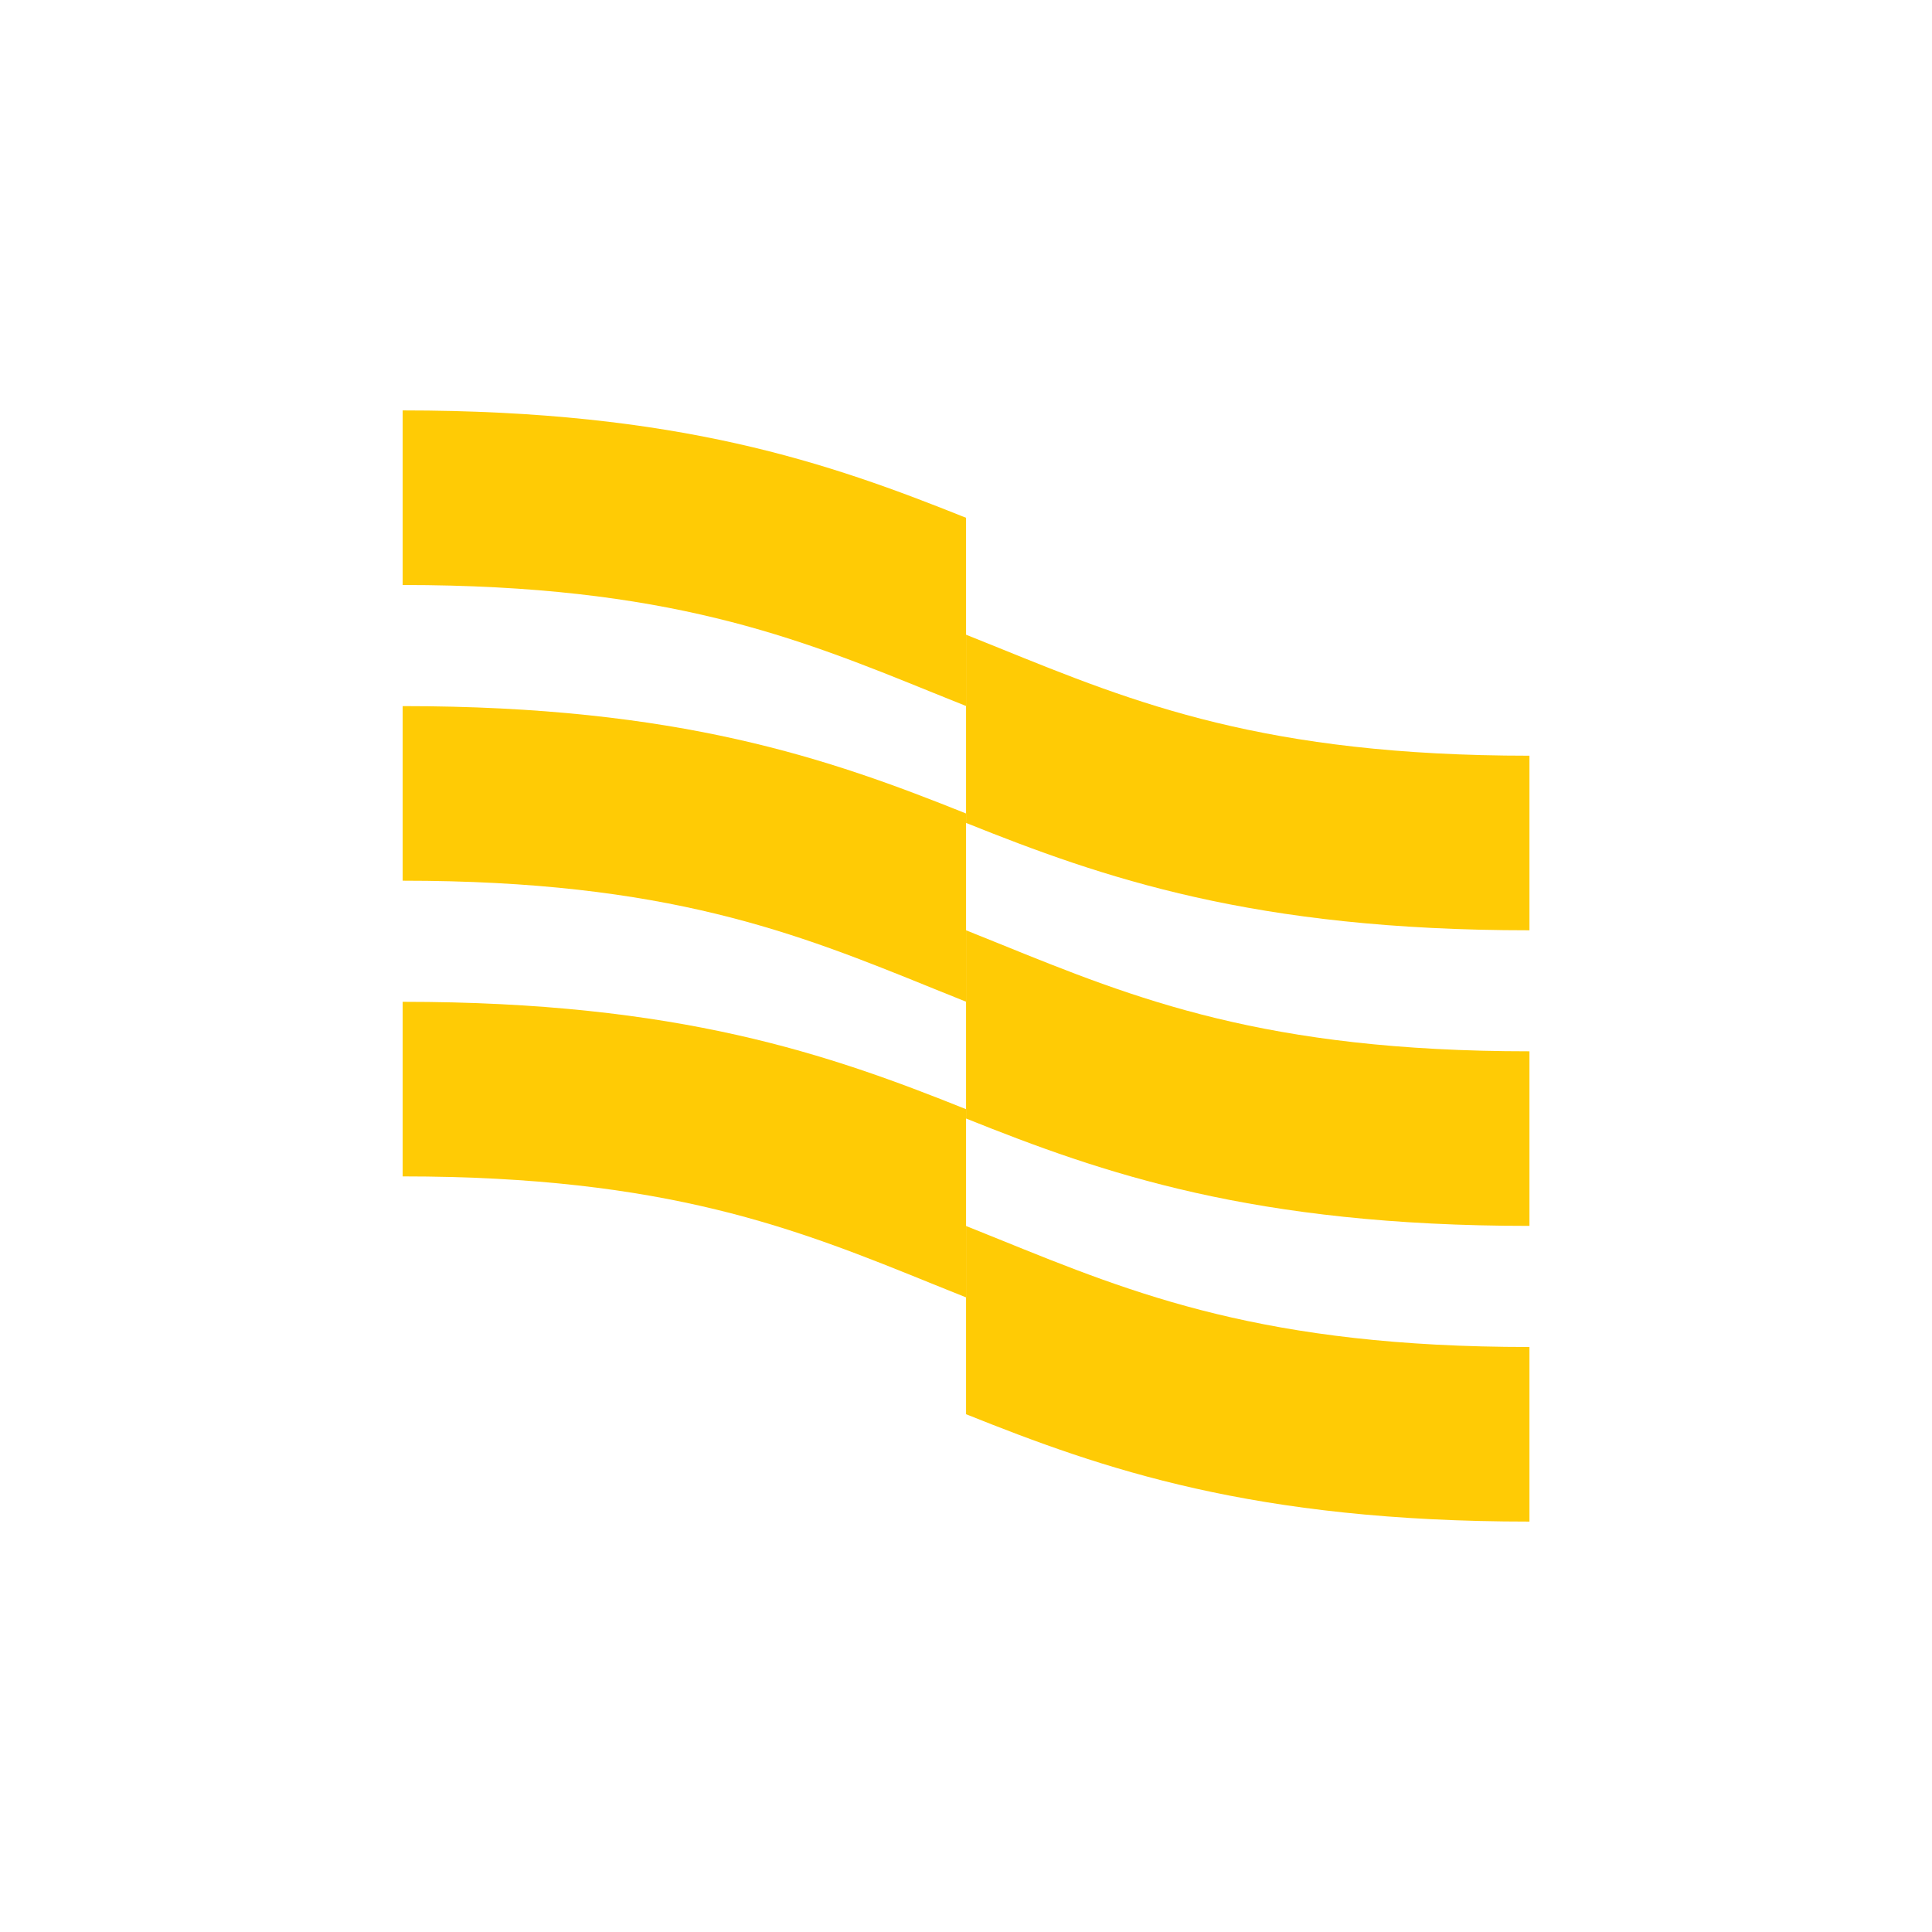
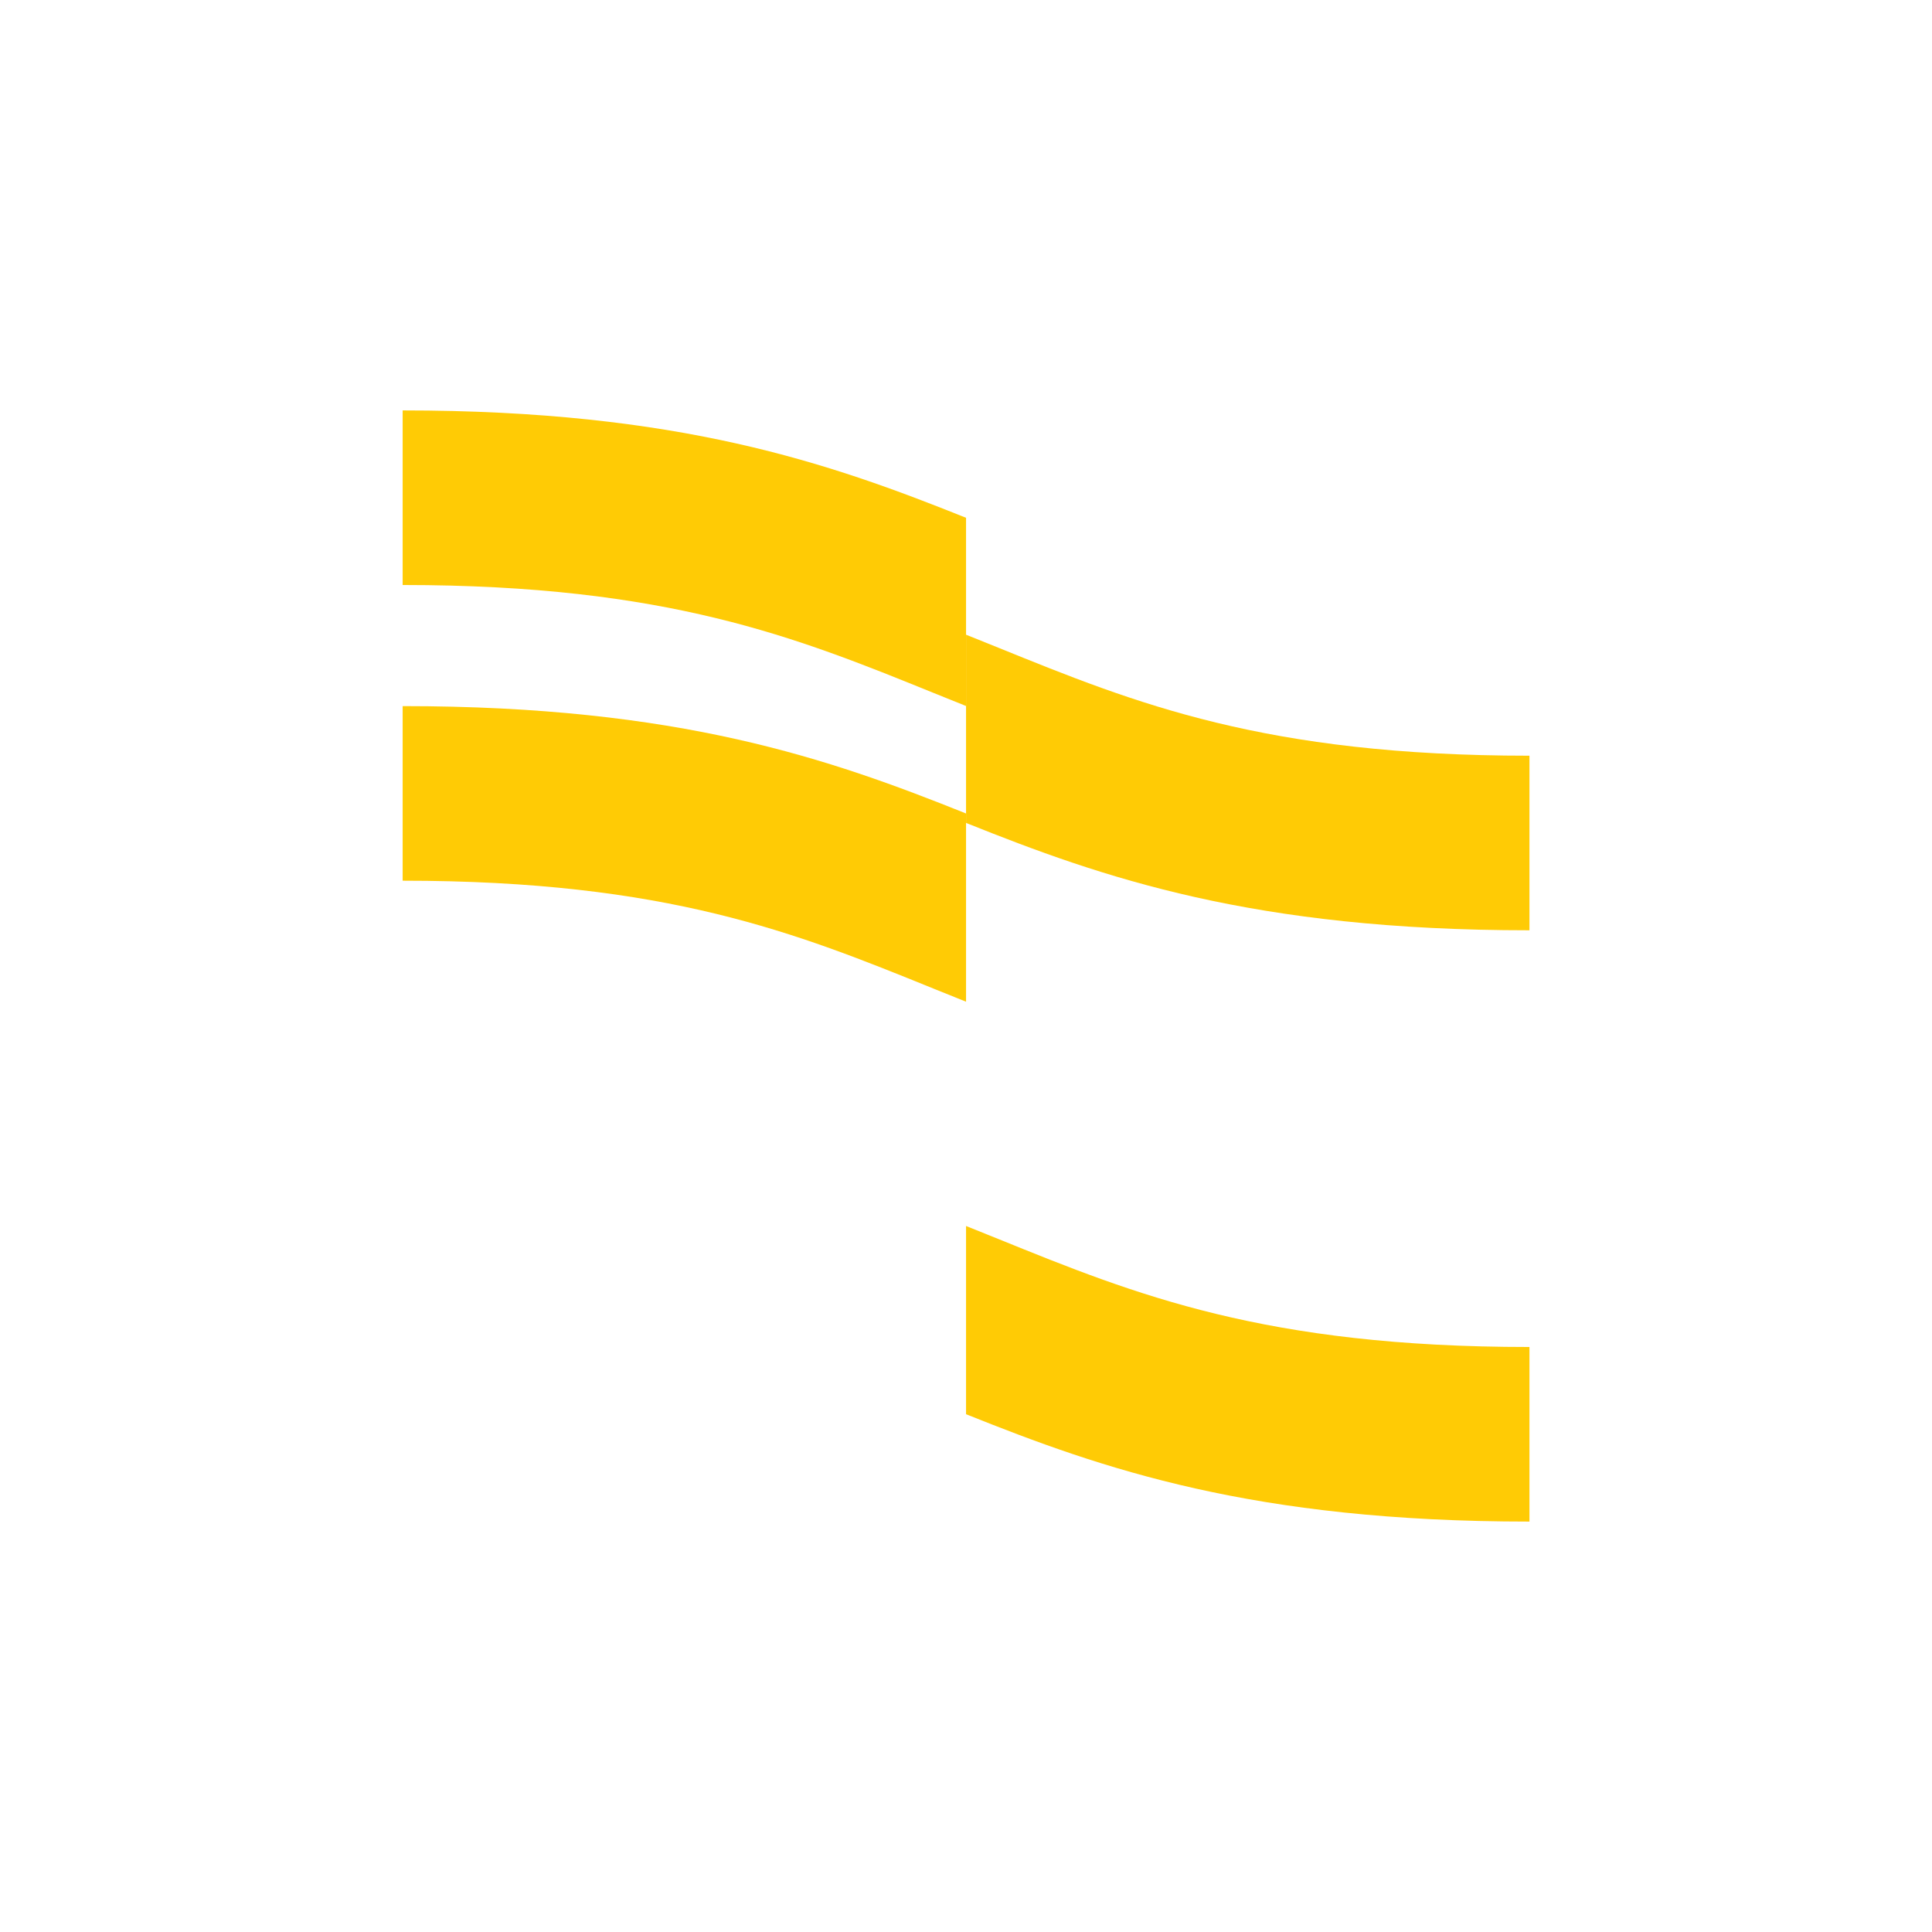
<svg xmlns="http://www.w3.org/2000/svg" id="Layer_1" data-name="Layer 1" viewBox="0 0 184.25 184.25">
  <defs>
    <style>      .cls-1 {        fill: #ffcb05;        stroke-width: 0px;      }    </style>
  </defs>
-   <path class="cls-1" d="M92.13,88.72c1.05.42,2.09.84,3.13,1.26,13.04,5.29,25.36,10.28,50.6,10.28v16.65c-26.37,0-40.68-5.01-53.73-10.24v-17.96Z" />
  <path class="cls-1" d="M92.13,95.53c-1.05-.42-2.09-.84-3.13-1.26-13.04-5.29-25.36-10.28-50.6-10.28v-16.65c26.37,0,40.68,5.01,53.73,10.24v17.96Z" />
  <path class="cls-1" d="M92.13,60.53c1.05.42,2.09.84,3.13,1.26,13.04,5.29,25.36,10.28,50.6,10.28v16.65c-26.37,0-40.68-5.01-53.73-10.24v-17.96Z" />
  <path class="cls-1" d="M92.13,67.33c-1.05-.42-2.09-.84-3.13-1.26-13.04-5.29-25.36-10.28-50.6-10.28v-16.65c26.37,0,40.68,5.01,53.73,10.24v17.96Z" />
-   <path class="cls-1" d="M92.13,116.92c1.05.42,2.09.84,3.13,1.26,13.04,5.29,25.36,10.28,50.6,10.28v16.65c-26.37,0-40.68-5.01-53.73-10.24v-17.96Z" />
-   <path class="cls-1" d="M92.13,123.73c-1.05-.42-2.09-.84-3.13-1.26-13.04-5.29-25.36-10.28-50.6-10.28v-16.65c26.37,0,40.68,5.01,53.73,10.24v17.96Z" />
+   <path class="cls-1" d="M92.13,116.92c1.05.42,2.09.84,3.13,1.26,13.04,5.29,25.36,10.28,50.6,10.28v16.65c-26.37,0-40.68-5.01-53.73-10.24v-17.96" />
</svg>